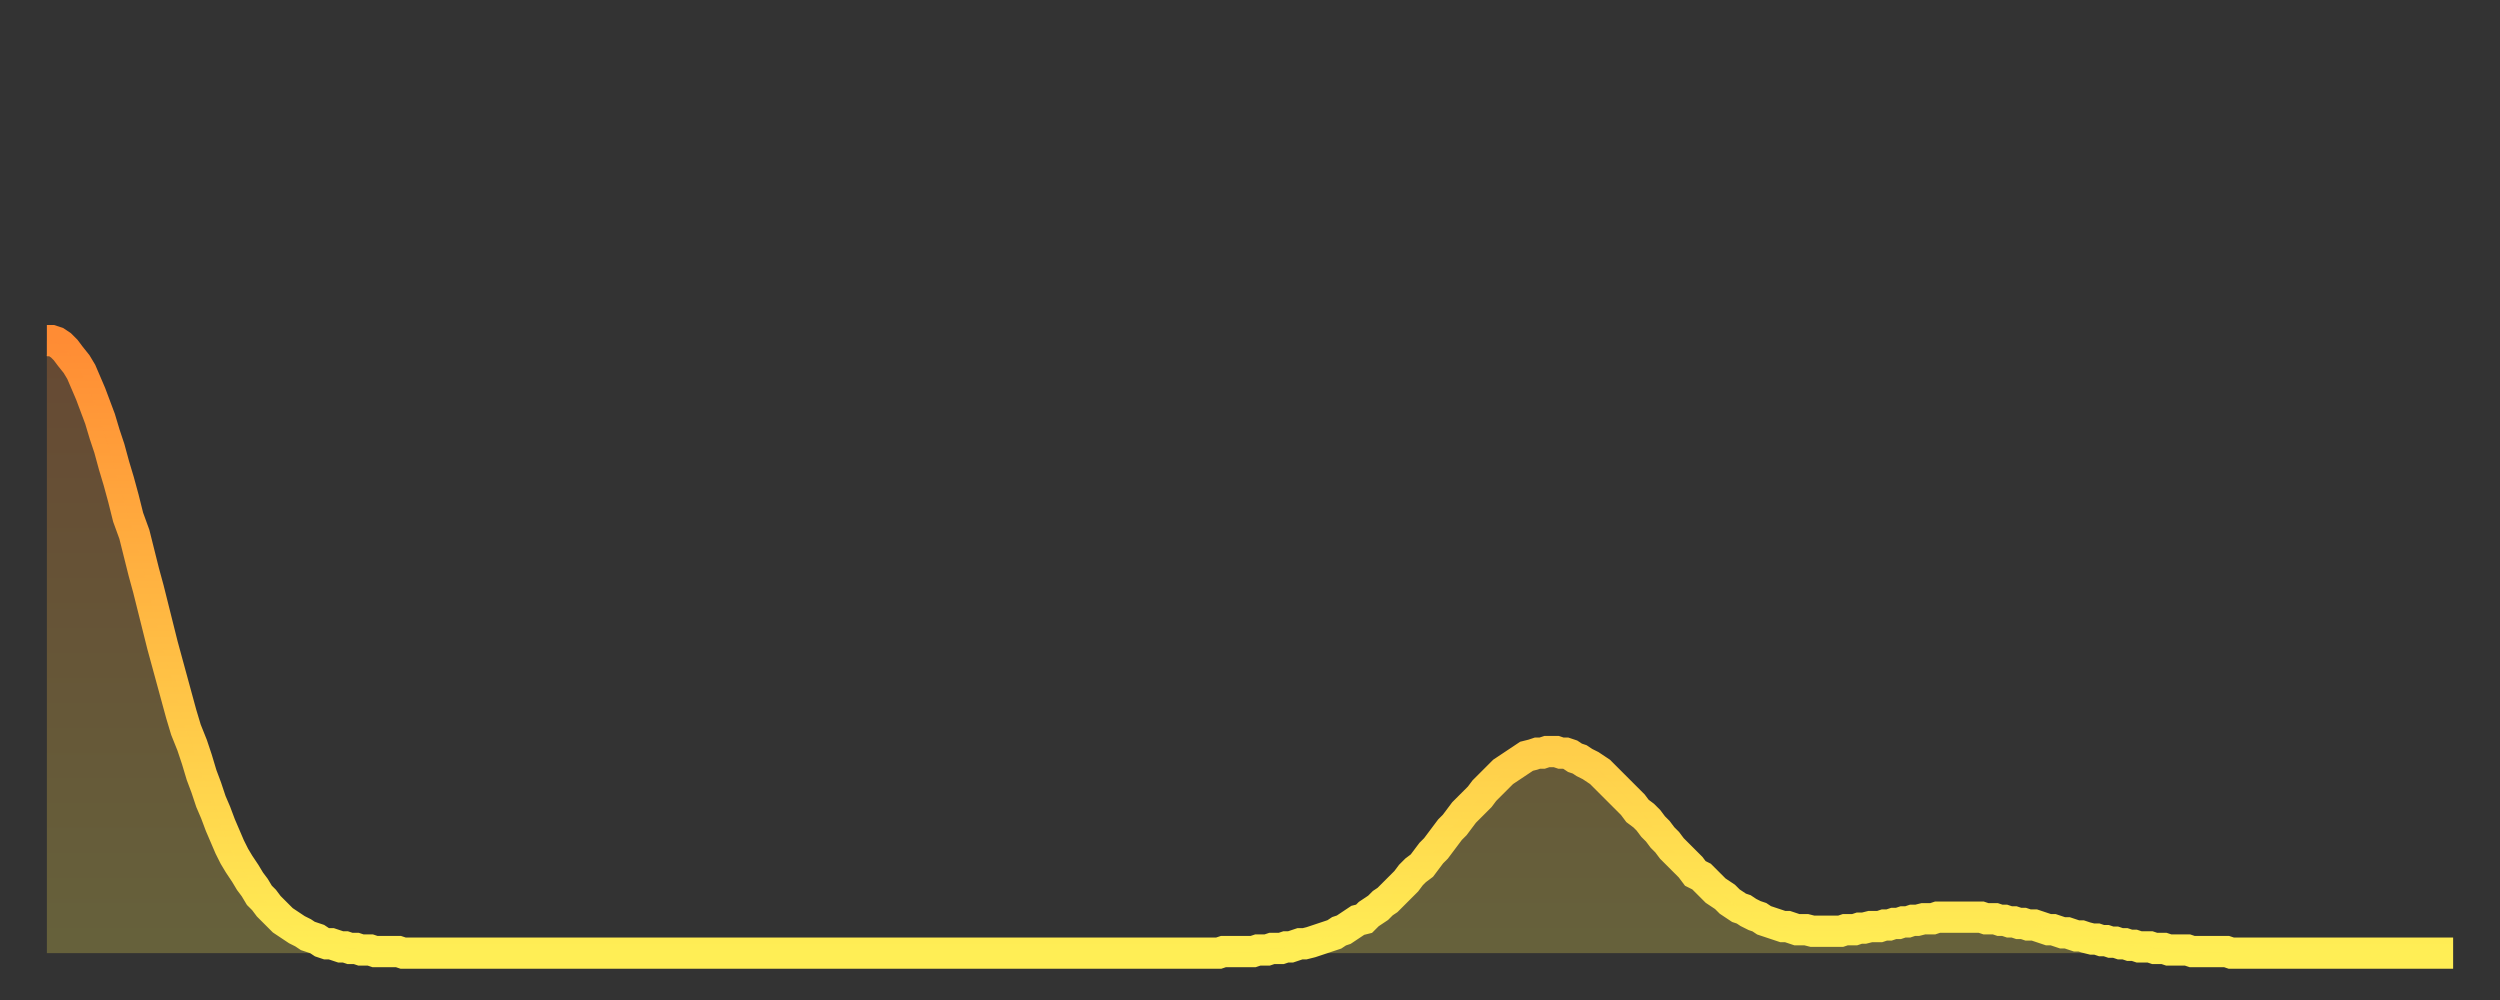
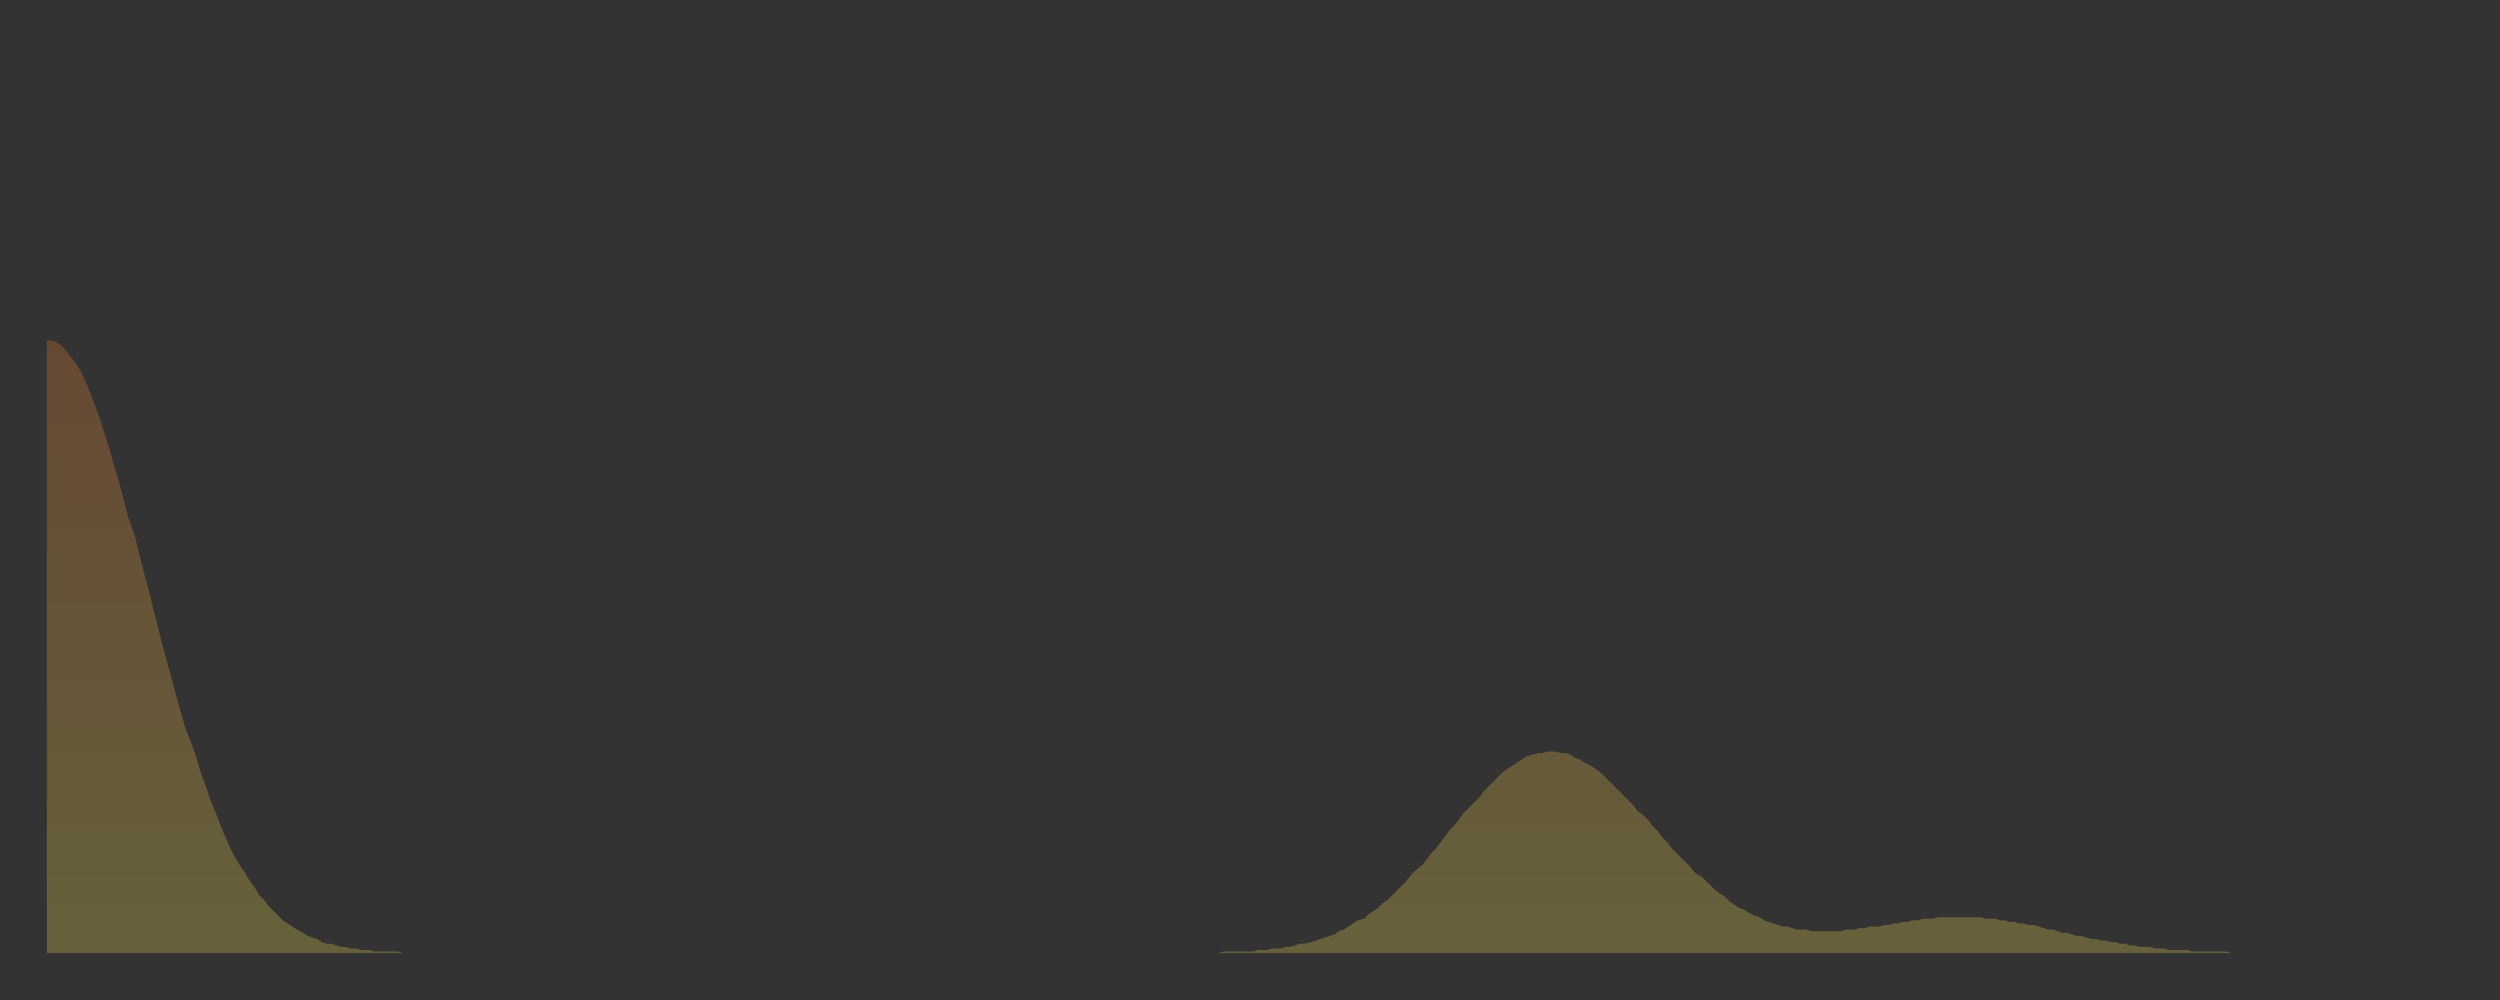
<svg xmlns="http://www.w3.org/2000/svg" baseProfile="full" height="64" version="1.1" width="160">
  <rect width="100%" height="100%" fill="#333333" stroke="none" />
  <defs>
    <linearGradient id="id2022666" x1="0" x2="0" y1="0" y2="1">
      <stop offset="0%" stop-color="#ff8c34" />
      <stop offset="50%" stop-color="#ffbd44" />
      <stop offset="100%" stop-color="#ffee55" />
    </linearGradient>
  </defs>
  <g transform="translate(3,3)">
    <g>
-       <path d="M 0.0 18.8 0.3 18.8 0.6 18.9 0.9 19.1 1.2 19.4 1.5 19.8 1.9 20.3 2.2 20.8 2.5 21.5 2.8 22.2 3.1 23.0 3.4 23.8 3.7 24.8 4.0 25.7 4.3 26.8 4.6 27.8 4.9 28.9 5.2 30.1 5.6 31.2 5.9 32.4 6.2 33.6 6.5 34.7 6.8 35.9 7.1 37.1 7.4 38.3 7.7 39.4 8.0 40.5 8.3 41.6 8.6 42.7 8.9 43.7 9.3 44.7 9.6 45.6 9.9 46.6 10.2 47.4 10.5 48.3 10.8 49.0 11.1 49.8 11.4 50.5 11.7 51.2 12.0 51.8 12.3 52.3 12.7 52.9 13.0 53.4 13.3 53.8 13.6 54.3 13.9 54.6 14.2 55.0 14.5 55.3 14.8 55.6 15.1 55.9 15.4 56.1 15.7 56.3 16.0 56.5 16.4 56.7 16.7 56.9 17.0 57.0 17.3 57.1 17.6 57.3 17.9 57.4 18.2 57.4 18.5 57.5 18.8 57.6 19.1 57.6 19.4 57.7 19.8 57.7 20.1 57.8 20.4 57.8 20.7 57.8 21.0 57.9 21.3 57.9 21.6 57.9 21.9 57.9 22.2 57.9 22.5 57.9 22.8 58.0 23.1 58.0 23.5 58.0 23.8 58.0 24.1 58.0 24.4 58.0 24.7 58.0 25.0 58.0 25.3 58.0 25.6 58.0 25.9 58.0 26.2 58.0 26.5 58.0 26.8 58.0 27.2 58.0 27.5 58.0 27.8 58.0 28.1 58.0 28.4 58.0 28.7 58.0 29.0 58.0 29.3 58.0 29.6 58.0 29.9 58.0 30.2 58.0 30.6 58.0 30.9 58.0 31.2 58.0 31.5 58.0 31.8 58.0 32.1 58.0 32.4 58.0 32.7 58.0 33.0 58.0 33.3 58.0 33.6 58.0 33.9 58.0 34.3 58.0 34.6 58.0 34.9 58.0 35.2 58.0 35.5 58.0 35.8 58.0 36.1 58.0 36.4 58.0 36.7 58.0 37.0 58.0 37.3 58.0 37.7 58.0 38.0 58.0 38.3 58.0 38.6 58.0 38.9 58.0 39.2 58.0 39.5 58.0 39.8 58.0 40.1 58.0 40.4 58.0 40.7 58.0 41.0 58.0 41.4 58.0 41.7 58.0 42.0 58.0 42.3 58.0 42.6 58.0 42.9 58.0 43.2 58.0 43.5 58.0 43.8 58.0 44.1 58.0 44.4 58.0 44.7 58.0 45.1 58.0 45.4 58.0 45.7 58.0 46.0 58.0 46.3 58.0 46.6 58.0 46.9 58.0 47.2 58.0 47.5 58.0 47.8 58.0 48.1 58.0 48.5 58.0 48.8 58.0 49.1 58.0 49.4 58.0 49.7 58.0 50.0 58.0 50.3 58.0 50.6 58.0 50.9 58.0 51.2 58.0 51.5 58.0 51.8 58.0 52.2 58.0 52.5 58.0 52.8 58.0 53.1 58.0 53.4 58.0 53.7 58.0 54.0 58.0 54.3 58.0 54.6 58.0 54.9 58.0 55.2 58.0 55.6 58.0 55.9 58.0 56.2 58.0 56.5 58.0 56.8 58.0 57.1 58.0 57.4 58.0 57.7 58.0 58.0 58.0 58.3 58.0 58.6 58.0 58.9 58.0 59.3 58.0 59.6 58.0 59.9 58.0 60.2 58.0 60.5 58.0 60.8 58.0 61.1 58.0 61.4 58.0 61.7 58.0 62.0 58.0 62.3 58.0 62.6 58.0 63.0 58.0 63.3 58.0 63.6 58.0 63.9 58.0 64.2 58.0 64.5 58.0 64.8 58.0 65.1 58.0 65.4 58.0 65.7 58.0 66.0 58.0 66.4 58.0 66.7 58.0 67.0 58.0 67.3 58.0 67.6 58.0 67.9 58.0 68.2 58.0 68.5 58.0 68.8 58.0 69.1 58.0 69.4 58.0 69.7 58.0 70.1 58.0 70.4 58.0 70.7 58.0 71.0 58.0 71.3 58.0 71.6 58.0 71.9 58.0 72.2 58.0 72.5 58.0 72.8 58.0 73.1 58.0 73.5 58.0 73.8 58.0 74.1 58.0 74.4 58.0 74.7 58.0 75.0 58.0 75.3 57.9 75.6 57.9 75.9 57.9 76.2 57.9 76.5 57.9 76.8 57.9 77.2 57.9 77.5 57.8 77.8 57.8 78.1 57.8 78.4 57.7 78.7 57.7 79.0 57.7 79.3 57.6 79.6 57.6 79.9 57.5 80.2 57.4 80.5 57.4 80.9 57.3 81.2 57.2 81.5 57.1 81.8 57.0 82.1 56.9 82.4 56.8 82.7 56.6 83.0 56.5 83.3 56.3 83.6 56.1 83.9 55.9 84.3 55.8 84.6 55.5 84.9 55.3 85.2 55.1 85.5 54.8 85.8 54.6 86.1 54.3 86.4 54.0 86.7 53.7 87.0 53.4 87.3 53.0 87.6 52.7 88.0 52.4 88.3 52.0 88.6 51.6 88.9 51.3 89.2 50.9 89.5 50.5 89.8 50.1 90.1 49.8 90.4 49.4 90.7 49.0 91.0 48.7 91.4 48.3 91.7 48.0 92.0 47.6 92.3 47.3 92.6 47.0 92.9 46.7 93.2 46.4 93.5 46.2 93.8 46.0 94.1 45.8 94.4 45.6 94.7 45.4 95.1 45.3 95.4 45.2 95.7 45.2 96.0 45.1 96.3 45.1 96.6 45.1 96.9 45.2 97.2 45.2 97.5 45.3 97.8 45.5 98.1 45.6 98.4 45.8 98.8 46.0 99.1 46.2 99.4 46.4 99.7 46.7 100.0 47.0 100.3 47.3 100.6 47.6 100.9 47.9 101.2 48.2 101.5 48.5 101.8 48.9 102.2 49.2 102.5 49.5 102.8 49.9 103.1 50.2 103.4 50.6 103.7 50.9 104.0 51.3 104.3 51.6 104.6 51.9 104.9 52.2 105.2 52.5 105.5 52.9 105.9 53.1 106.2 53.4 106.5 53.7 106.8 54.0 107.1 54.2 107.4 54.4 107.7 54.7 108.0 54.9 108.3 55.1 108.6 55.2 108.9 55.4 109.3 55.6 109.6 55.7 109.9 55.9 110.2 56.0 110.5 56.1 110.8 56.2 111.1 56.3 111.4 56.3 111.7 56.4 112.0 56.5 112.3 56.5 112.6 56.5 113.0 56.6 113.3 56.6 113.6 56.6 113.9 56.6 114.2 56.6 114.5 56.6 114.8 56.6 115.1 56.5 115.4 56.5 115.7 56.5 116.0 56.4 116.3 56.4 116.7 56.3 117.0 56.3 117.3 56.3 117.6 56.2 117.9 56.2 118.2 56.1 118.5 56.1 118.8 56.0 119.1 56.0 119.4 55.9 119.7 55.9 120.1 55.8 120.4 55.8 120.7 55.8 121.0 55.7 121.3 55.7 121.6 55.7 121.9 55.7 122.2 55.7 122.5 55.7 122.8 55.7 123.1 55.7 123.4 55.7 123.8 55.7 124.1 55.8 124.4 55.8 124.7 55.8 125.0 55.9 125.3 55.9 125.6 56.0 125.9 56.0 126.2 56.1 126.5 56.1 126.8 56.2 127.2 56.2 127.5 56.3 127.8 56.4 128.1 56.5 128.4 56.5 128.7 56.6 129.0 56.7 129.3 56.7 129.6 56.8 129.9 56.9 130.2 56.9 130.5 57.0 130.9 57.1 131.2 57.1 131.5 57.2 131.8 57.2 132.1 57.3 132.4 57.3 132.7 57.4 133.0 57.4 133.3 57.5 133.6 57.5 133.9 57.6 134.2 57.6 134.6 57.6 134.9 57.7 135.2 57.7 135.5 57.7 135.8 57.8 136.1 57.8 136.4 57.8 136.7 57.8 137.0 57.8 137.3 57.9 137.6 57.9 138.0 57.9 138.3 57.9 138.6 57.9 138.9 57.9 139.2 57.9 139.5 57.9 139.8 58.0 140.1 58.0 140.4 58.0 140.7 58.0 141.0 58.0 141.3 58.0 141.7 58.0 142.0 58.0 142.3 58.0 142.6 58.0 142.9 58.0 143.2 58.0 143.5 58.0 143.8 58.0 144.1 58.0 144.4 58.0 144.7 58.0 145.1 58.0 145.4 58.0 145.7 58.0 146.0 58.0 146.3 58.0 146.6 58.0 146.9 58.0 147.2 58.0 147.5 58.0 147.8 58.0 148.1 58.0 148.4 58.0 148.8 58.0 149.1 58.0 149.4 58.0 149.7 58.0 150.0 58.0 150.3 58.0 150.6 58.0 150.9 58.0 151.2 58.0 151.5 58.0 151.8 58.0 152.1 58.0 152.5 58.0 152.8 58.0 153.1 58.0 153.4 58.0 153.7 58.0 154.0 58.0" fill="none" id="graph-curve" opacity="1" stroke="url(#id2022666)" stroke-width="2" />
      <path d="M 0 58 L 0.0 18.8 0.3 18.8 0.6 18.9 0.9 19.1 1.2 19.4 1.5 19.8 1.9 20.3 2.2 20.8 2.5 21.5 2.8 22.2 3.1 23.0 3.4 23.8 3.7 24.8 4.0 25.7 4.3 26.8 4.6 27.8 4.9 28.9 5.2 30.1 5.6 31.2 5.9 32.4 6.2 33.6 6.5 34.7 6.8 35.9 7.1 37.1 7.4 38.3 7.7 39.4 8.0 40.5 8.3 41.6 8.6 42.7 8.9 43.7 9.3 44.7 9.6 45.6 9.9 46.6 10.2 47.4 10.5 48.3 10.8 49.0 11.1 49.8 11.4 50.5 11.7 51.2 12.0 51.8 12.3 52.3 12.7 52.9 13.0 53.4 13.3 53.8 13.6 54.3 13.9 54.6 14.2 55.0 14.5 55.3 14.8 55.6 15.1 55.9 15.4 56.1 15.7 56.3 16.0 56.5 16.4 56.7 16.7 56.9 17.0 57.0 17.3 57.1 17.6 57.3 17.9 57.4 18.2 57.4 18.5 57.5 18.8 57.6 19.1 57.6 19.4 57.7 19.8 57.7 20.1 57.8 20.4 57.8 20.7 57.8 21.0 57.9 21.3 57.9 21.6 57.9 21.9 57.9 22.2 57.9 22.5 57.9 22.8 58.0 23.1 58.0 23.5 58.0 23.8 58.0 24.1 58.0 24.4 58.0 24.7 58.0 25.0 58.0 25.3 58.0 25.6 58.0 25.9 58.0 26.2 58.0 26.5 58.0 26.8 58.0 27.2 58.0 27.5 58.0 27.8 58.0 28.1 58.0 28.4 58.0 28.7 58.0 29.0 58.0 29.3 58.0 29.6 58.0 29.9 58.0 30.2 58.0 30.6 58.0 30.9 58.0 31.2 58.0 31.5 58.0 31.8 58.0 32.1 58.0 32.4 58.0 32.7 58.0 33.0 58.0 33.3 58.0 33.6 58.0 33.9 58.0 34.3 58.0 34.6 58.0 34.9 58.0 35.2 58.0 35.5 58.0 35.8 58.0 36.1 58.0 36.4 58.0 36.7 58.0 37.0 58.0 37.3 58.0 37.7 58.0 38.0 58.0 38.3 58.0 38.6 58.0 38.9 58.0 39.2 58.0 39.5 58.0 39.8 58.0 40.1 58.0 40.4 58.0 40.7 58.0 41.0 58.0 41.4 58.0 41.7 58.0 42.0 58.0 42.3 58.0 42.6 58.0 42.9 58.0 43.2 58.0 43.5 58.0 43.8 58.0 44.1 58.0 44.4 58.0 44.7 58.0 45.1 58.0 45.4 58.0 45.7 58.0 46.0 58.0 46.3 58.0 46.6 58.0 46.9 58.0 47.2 58.0 47.5 58.0 47.8 58.0 48.1 58.0 48.5 58.0 48.8 58.0 49.1 58.0 49.4 58.0 49.7 58.0 50.0 58.0 50.3 58.0 50.6 58.0 50.9 58.0 51.2 58.0 51.5 58.0 51.8 58.0 52.2 58.0 52.5 58.0 52.8 58.0 53.1 58.0 53.4 58.0 53.7 58.0 54.0 58.0 54.3 58.0 54.6 58.0 54.9 58.0 55.2 58.0 55.6 58.0 55.9 58.0 56.2 58.0 56.5 58.0 56.8 58.0 57.1 58.0 57.4 58.0 57.7 58.0 58.0 58.0 58.3 58.0 58.6 58.0 58.9 58.0 59.3 58.0 59.6 58.0 59.9 58.0 60.2 58.0 60.5 58.0 60.8 58.0 61.1 58.0 61.4 58.0 61.7 58.0 62.0 58.0 62.3 58.0 62.6 58.0 63.0 58.0 63.3 58.0 63.6 58.0 63.9 58.0 64.2 58.0 64.5 58.0 64.8 58.0 65.1 58.0 65.4 58.0 65.7 58.0 66.0 58.0 66.4 58.0 66.7 58.0 67.0 58.0 67.3 58.0 67.6 58.0 67.9 58.0 68.2 58.0 68.5 58.0 68.8 58.0 69.1 58.0 69.4 58.0 69.7 58.0 70.1 58.0 70.4 58.0 70.7 58.0 71.0 58.0 71.3 58.0 71.6 58.0 71.9 58.0 72.2 58.0 72.5 58.0 72.8 58.0 73.1 58.0 73.5 58.0 73.8 58.0 74.1 58.0 74.4 58.0 74.7 58.0 75.0 58.0 75.3 57.9 75.6 57.9 75.9 57.9 76.2 57.9 76.5 57.9 76.8 57.9 77.2 57.9 77.5 57.8 77.8 57.8 78.1 57.8 78.4 57.7 78.7 57.7 79.0 57.7 79.3 57.6 79.6 57.6 79.9 57.5 80.2 57.4 80.5 57.4 80.9 57.3 81.2 57.2 81.5 57.1 81.8 57.0 82.1 56.9 82.4 56.8 82.7 56.6 83.0 56.5 83.3 56.3 83.6 56.1 83.9 55.9 84.3 55.8 84.6 55.5 84.9 55.3 85.2 55.1 85.5 54.8 85.8 54.6 86.1 54.3 86.4 54.0 86.7 53.7 87.0 53.4 87.3 53.0 87.6 52.7 88.0 52.4 88.3 52.0 88.6 51.6 88.9 51.3 89.2 50.9 89.5 50.5 89.8 50.1 90.1 49.8 90.4 49.4 90.7 49.0 91.0 48.7 91.4 48.3 91.7 48.0 92.0 47.6 92.3 47.3 92.6 47.0 92.9 46.7 93.2 46.4 93.5 46.2 93.8 46.0 94.1 45.8 94.4 45.6 94.7 45.4 95.1 45.3 95.4 45.2 95.7 45.2 96.0 45.1 96.3 45.1 96.6 45.1 96.9 45.2 97.2 45.2 97.5 45.3 97.8 45.5 98.1 45.6 98.4 45.8 98.8 46.0 99.1 46.2 99.4 46.4 99.7 46.7 100.0 47.0 100.3 47.3 100.6 47.6 100.9 47.9 101.2 48.2 101.5 48.5 101.8 48.9 102.2 49.2 102.5 49.5 102.8 49.9 103.1 50.2 103.4 50.6 103.7 50.9 104.0 51.3 104.3 51.6 104.6 51.9 104.9 52.2 105.2 52.5 105.5 52.9 105.9 53.1 106.2 53.4 106.5 53.7 106.8 54.0 107.1 54.2 107.4 54.4 107.7 54.7 108.0 54.9 108.3 55.1 108.6 55.2 108.9 55.4 109.3 55.6 109.6 55.7 109.9 55.9 110.2 56.0 110.5 56.1 110.8 56.2 111.1 56.3 111.4 56.3 111.7 56.4 112.0 56.5 112.3 56.5 112.6 56.5 113.0 56.6 113.3 56.6 113.6 56.6 113.9 56.6 114.2 56.6 114.5 56.6 114.8 56.6 115.1 56.5 115.4 56.5 115.7 56.5 116.0 56.4 116.3 56.4 116.7 56.3 117.0 56.3 117.3 56.3 117.6 56.2 117.9 56.2 118.2 56.1 118.5 56.1 118.8 56.0 119.1 56.0 119.4 55.9 119.7 55.9 120.1 55.8 120.4 55.8 120.7 55.8 121.0 55.7 121.3 55.7 121.6 55.7 121.9 55.7 122.2 55.7 122.5 55.7 122.8 55.7 123.1 55.7 123.4 55.7 123.8 55.7 124.1 55.8 124.4 55.8 124.7 55.8 125.0 55.9 125.3 55.9 125.6 56.0 125.9 56.0 126.2 56.1 126.5 56.1 126.8 56.2 127.2 56.2 127.5 56.3 127.8 56.4 128.1 56.5 128.4 56.5 128.7 56.6 129.0 56.7 129.3 56.7 129.6 56.8 129.9 56.9 130.2 56.9 130.5 57.0 130.9 57.1 131.2 57.1 131.5 57.2 131.8 57.2 132.1 57.3 132.4 57.3 132.7 57.4 133.0 57.4 133.3 57.5 133.6 57.5 133.9 57.6 134.2 57.6 134.6 57.6 134.9 57.7 135.2 57.7 135.5 57.7 135.8 57.8 136.1 57.8 136.4 57.8 136.7 57.8 137.0 57.8 137.3 57.9 137.6 57.9 138.0 57.9 138.3 57.9 138.6 57.9 138.9 57.9 139.2 57.9 139.5 57.9 139.8 58.0 140.1 58.0 140.4 58.0 140.7 58.0 141.0 58.0 141.3 58.0 141.7 58.0 142.0 58.0 142.3 58.0 142.6 58.0 142.9 58.0 143.2 58.0 143.5 58.0 143.8 58.0 144.1 58.0 144.4 58.0 144.7 58.0 145.1 58.0 145.4 58.0 145.7 58.0 146.0 58.0 146.3 58.0 146.6 58.0 146.9 58.0 147.2 58.0 147.5 58.0 147.8 58.0 148.1 58.0 148.4 58.0 148.8 58.0 149.1 58.0 149.4 58.0 149.7 58.0 150.0 58.0 150.3 58.0 150.6 58.0 150.9 58.0 151.2 58.0 151.5 58.0 151.8 58.0 152.1 58.0 152.5 58.0 152.8 58.0 153.1 58.0 153.4 58.0 153.7 58.0 154.0 58.0 154 58" fill="url(#id2022666)" fill-opacity=".25" id="graph-shadow" />
    </g>
  </g>
</svg>